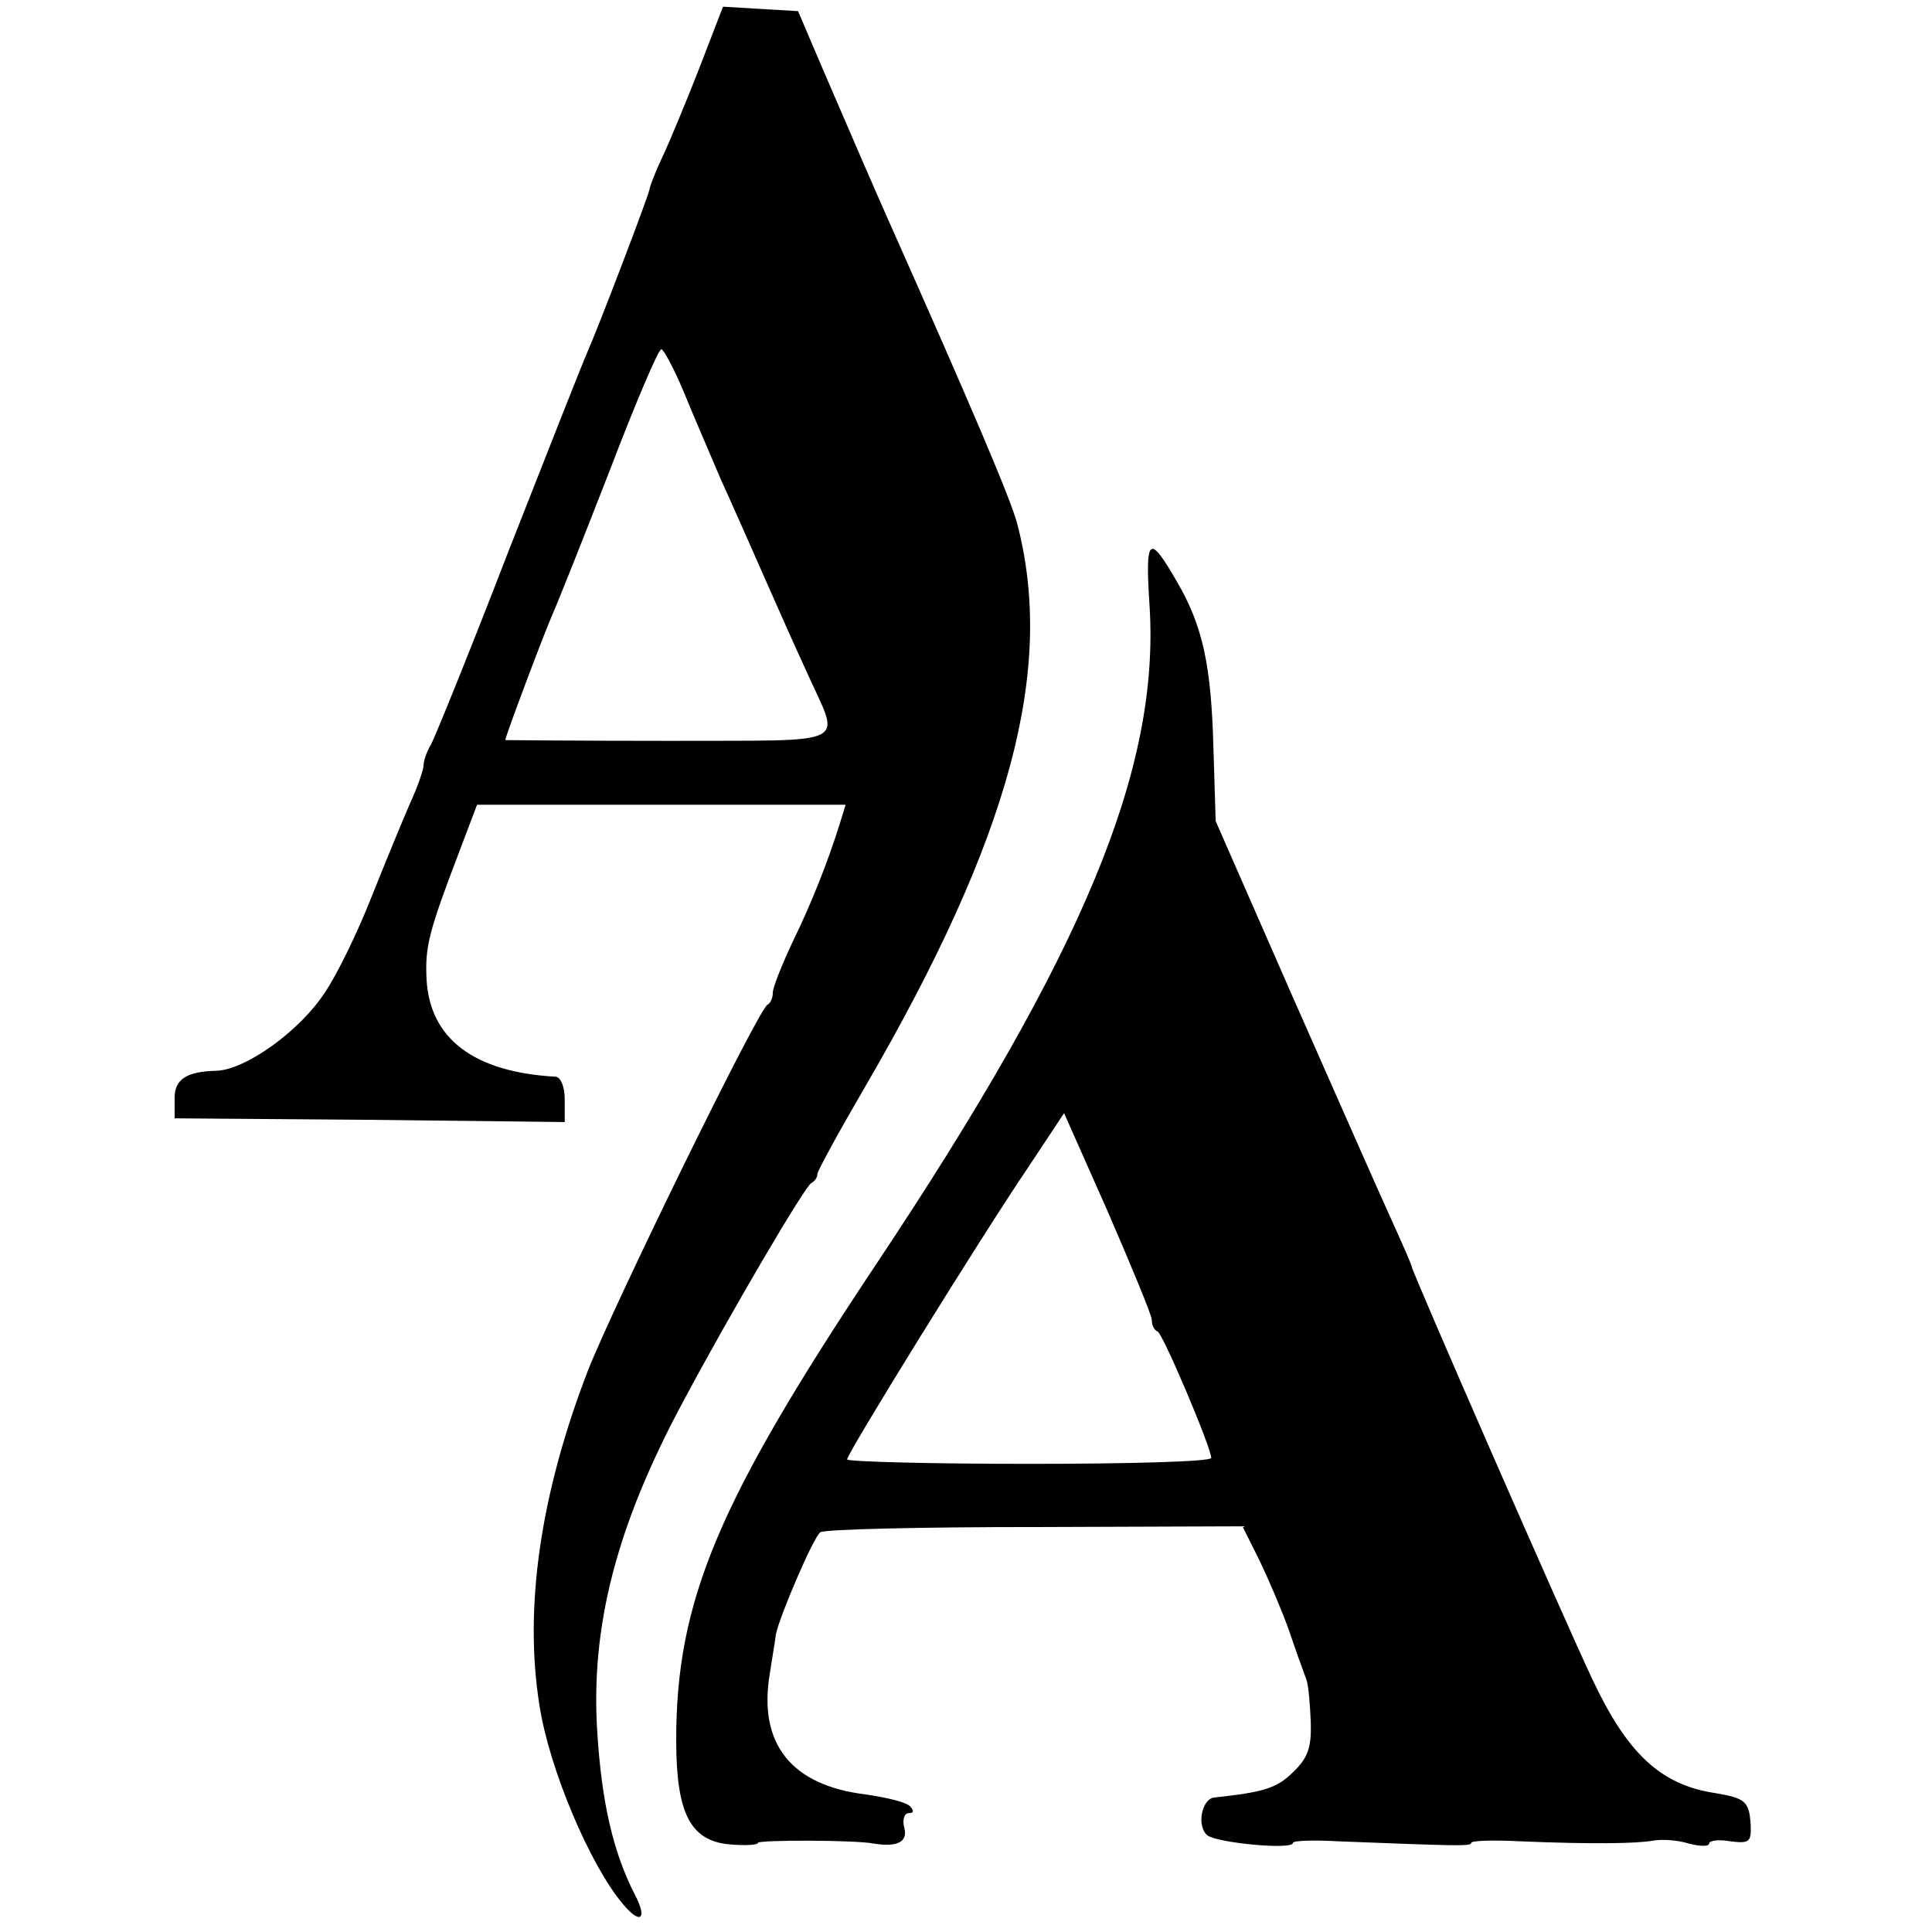
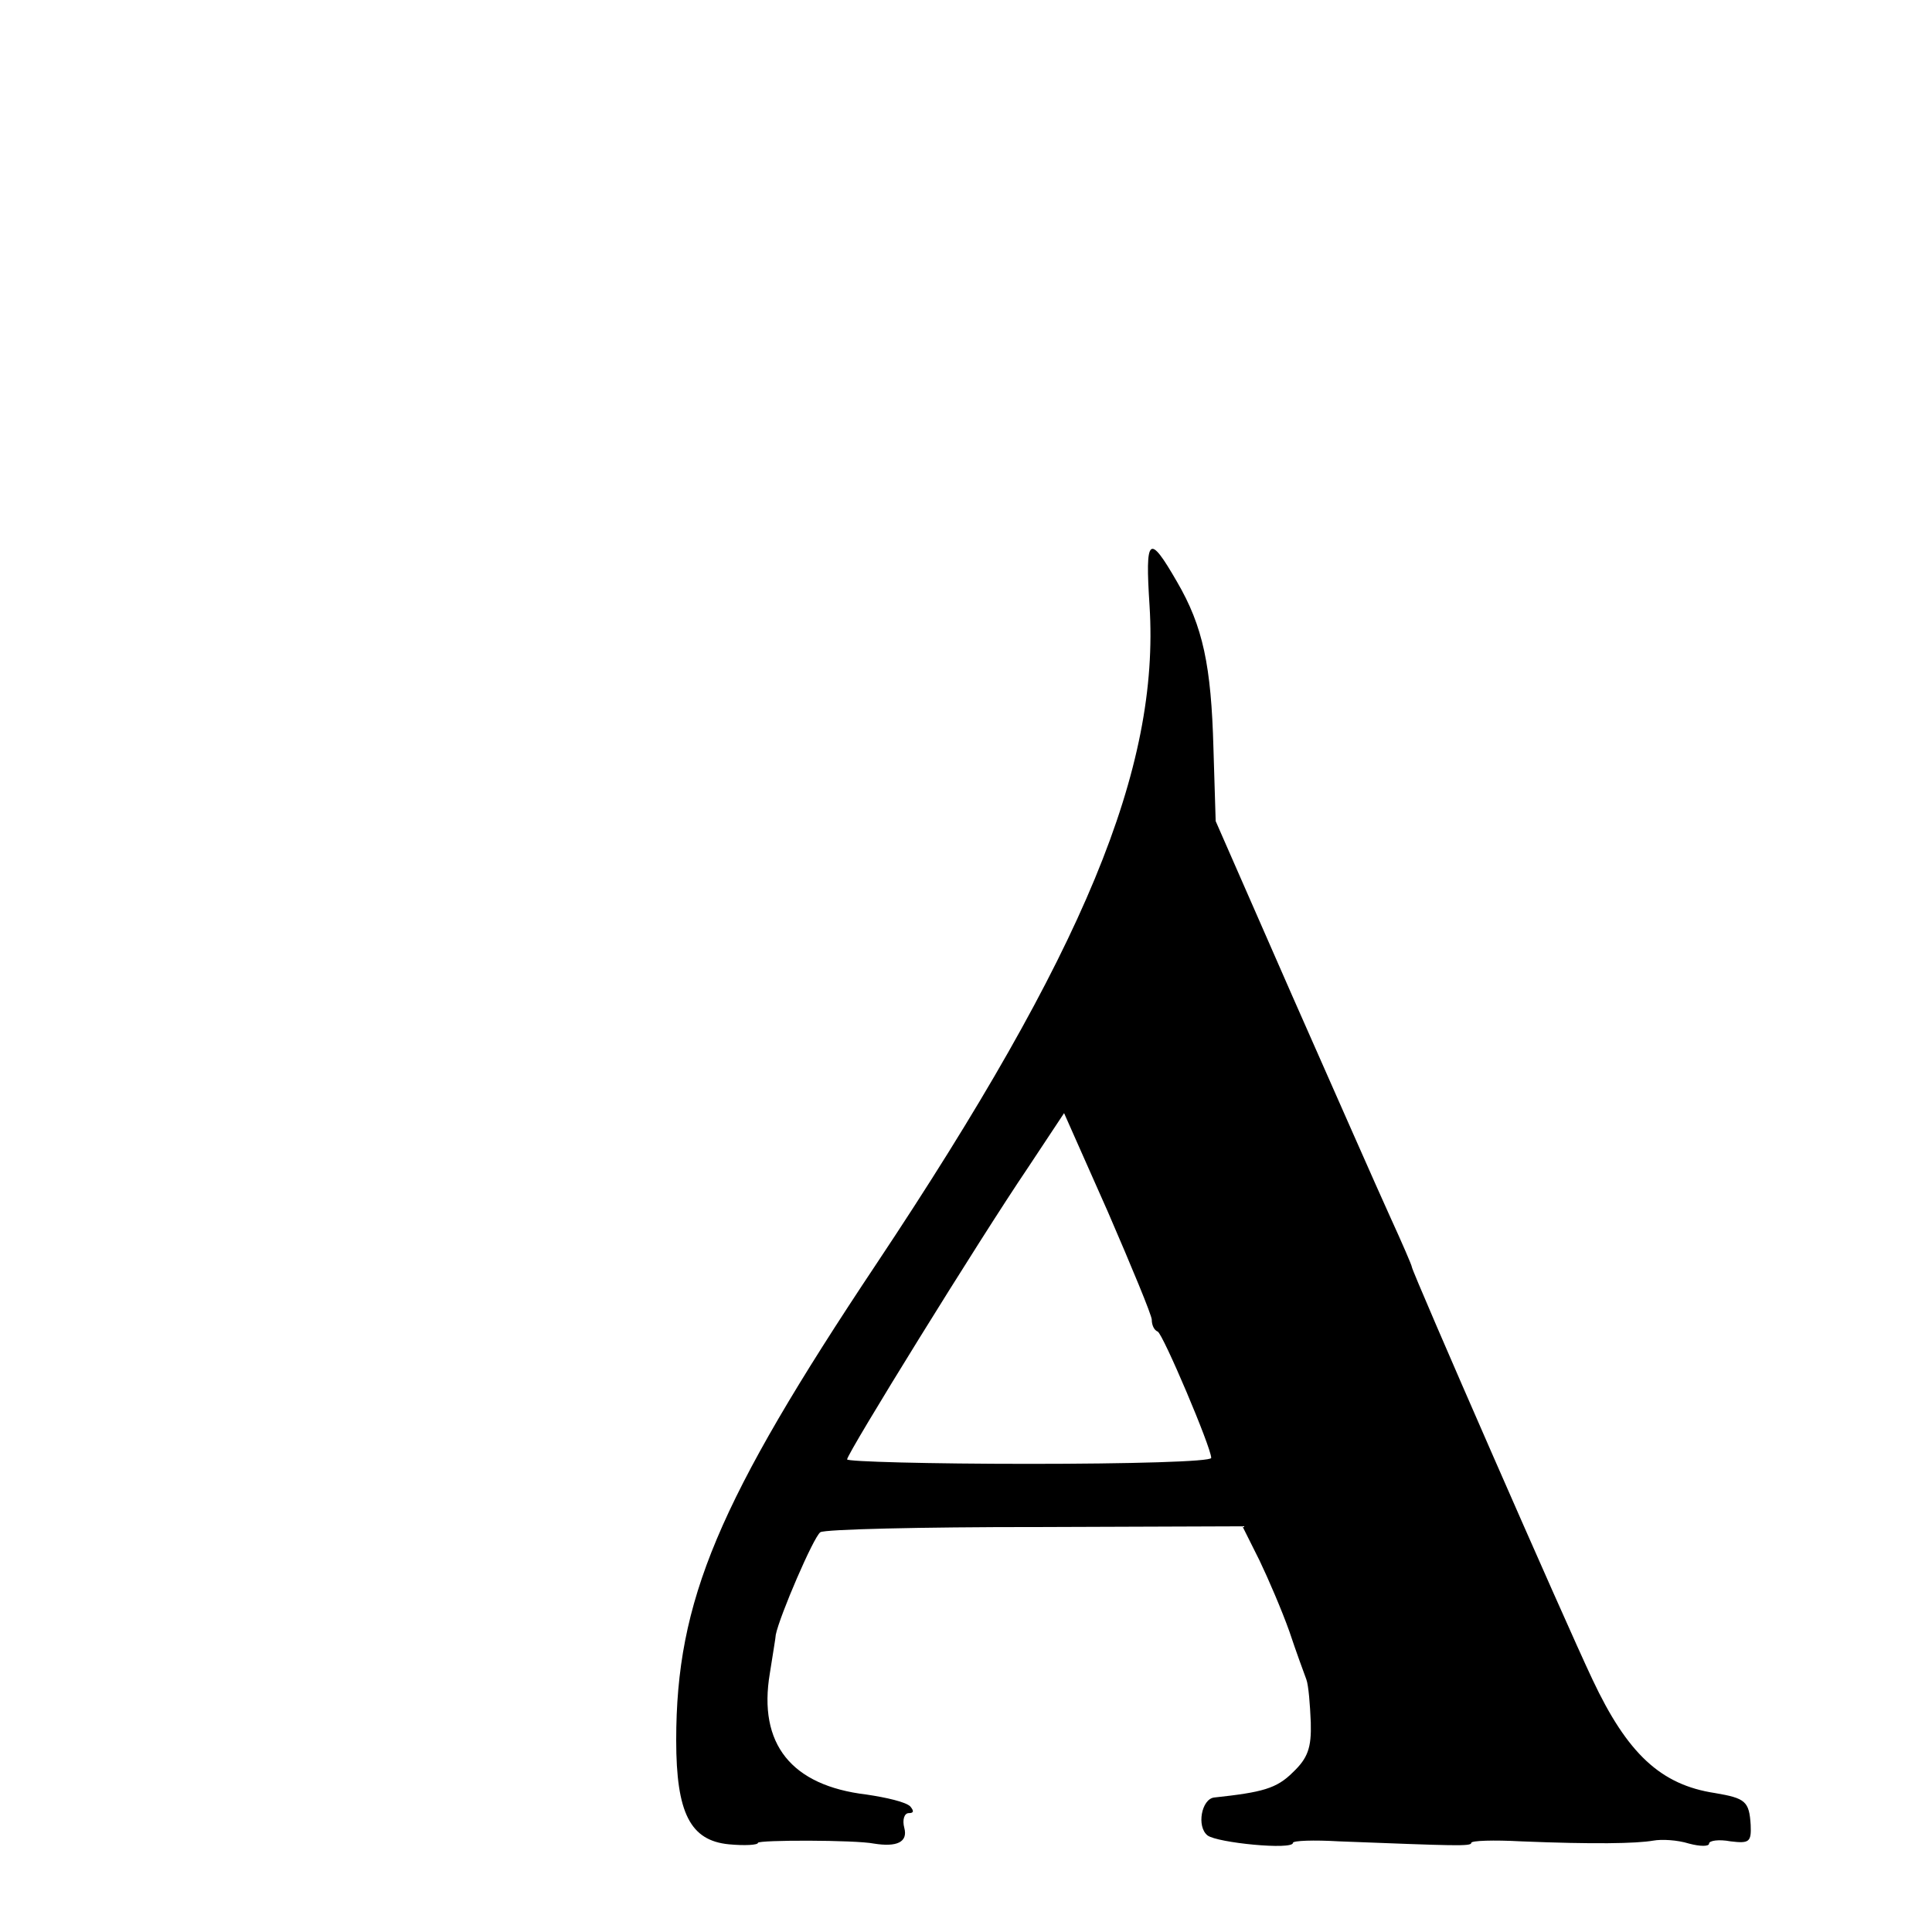
<svg xmlns="http://www.w3.org/2000/svg" version="1.0" width="260pt" height="260pt" viewBox="0 0 260 260" preserveAspectRatio="xMidYMid meet">
  <g transform="translate(0,260) scale(0.1,-0.1)" fill="#000000" stroke="none">
-     <path d="M941 2508 c-18 -46 -40 -99 -49 -118 -9 -19 -17 -39 -18 -45 -2 -11 -69 -186 -84 -220 -5 -11 -52 -130 -105 -265 -52 -135 -100 -253 -105 -262 -6 -10 -10 -22 -10 -28 0 -6 -8 -29 -19 -53 -10 -23 -33 -79 -51 -124 -18 -46 -46 -104 -63 -129 -34 -52 -107 -104 -146 -105 -41 -1 -57 -12 -56 -39 l0 -25 263 -2 262 -3 0 30 c0 17 -5 30 -12 31 -110 6 -170 51 -174 132 -2 43 3 63 43 168 l25 66 248 0 248 0 -8 -26 c-16 -51 -38 -107 -64 -160 -14 -30 -26 -60 -26 -67 0 -7 -3 -14 -7 -16 -12 -5 -207 -404 -242 -493 -64 -166 -86 -319 -65 -450 13 -85 68 -215 112 -267 24 -29 34 -21 16 13 -29 57 -44 123 -50 215 -10 145 26 282 116 449 63 118 164 290 172 293 4 2 8 7 8 12 0 4 29 57 64 117 196 337 256 562 205 758 -9 34 -61 156 -174 410 -23 52 -36 82 -89 205 l-32 75 -51 3 -50 3 -32 -83z m-21 -435 c13 -32 36 -85 50 -118 15 -33 42 -94 60 -135 18 -41 43 -97 56 -125 45 -101 65 -91 -186 -92 -121 0 -220 1 -220 1 0 5 52 143 63 168 8 18 43 106 78 196 34 89 65 162 69 162 3 0 17 -26 30 -57z" />
    <path d="M1547 1785 c14 -219 -88 -466 -367 -885 -214 -321 -270 -454 -270 -642 0 -98 19 -135 71 -140 21 -2 39 -1 39 2 0 4 131 4 156 -1 31 -5 46 2 41 21 -3 11 0 20 6 20 7 0 7 3 2 9 -6 6 -32 12 -59 16 -101 12 -146 68 -130 163 4 26 8 49 8 52 5 25 51 132 60 138 6 4 136 7 289 7 l279 1 23 -46 c12 -25 30 -67 40 -95 9 -27 20 -57 23 -65 3 -8 5 -34 6 -58 1 -34 -4 -48 -24 -67 -22 -22 -41 -27 -106 -34 -17 -2 -24 -39 -9 -51 13 -10 115 -20 115 -10 0 3 28 4 62 2 157 -6 178 -7 178 -2 0 3 30 4 67 2 98 -4 155 -3 178 1 11 2 32 1 48 -4 15 -4 27 -4 27 0 0 4 13 6 29 3 25 -3 28 -1 27 22 -2 32 -7 36 -48 43 -73 11 -118 53 -165 153 -37 78 -243 549 -243 555 0 2 -13 32 -29 67 -16 35 -75 169 -132 298 l-103 235 -3 98 c-3 111 -14 164 -49 224 -38 66 -43 61 -37 -32z m3 -961 c0 -7 3 -14 8 -16 7 -3 72 -156 72 -170 0 -5 -110 -8 -245 -8 -135 0 -245 3 -245 6 0 8 178 296 243 392 l49 74 59 -133 c32 -74 59 -139 59 -145z" />
  </g>
</svg>